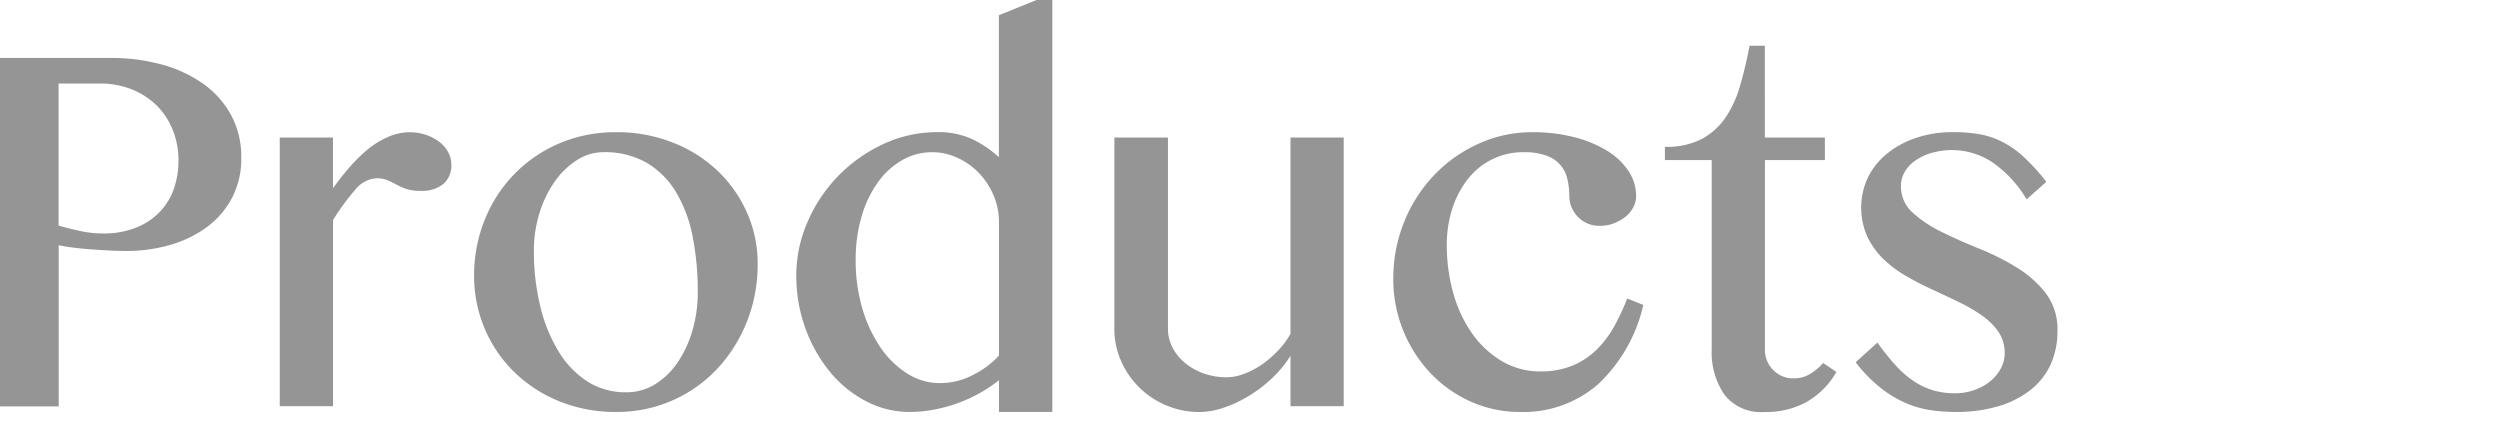
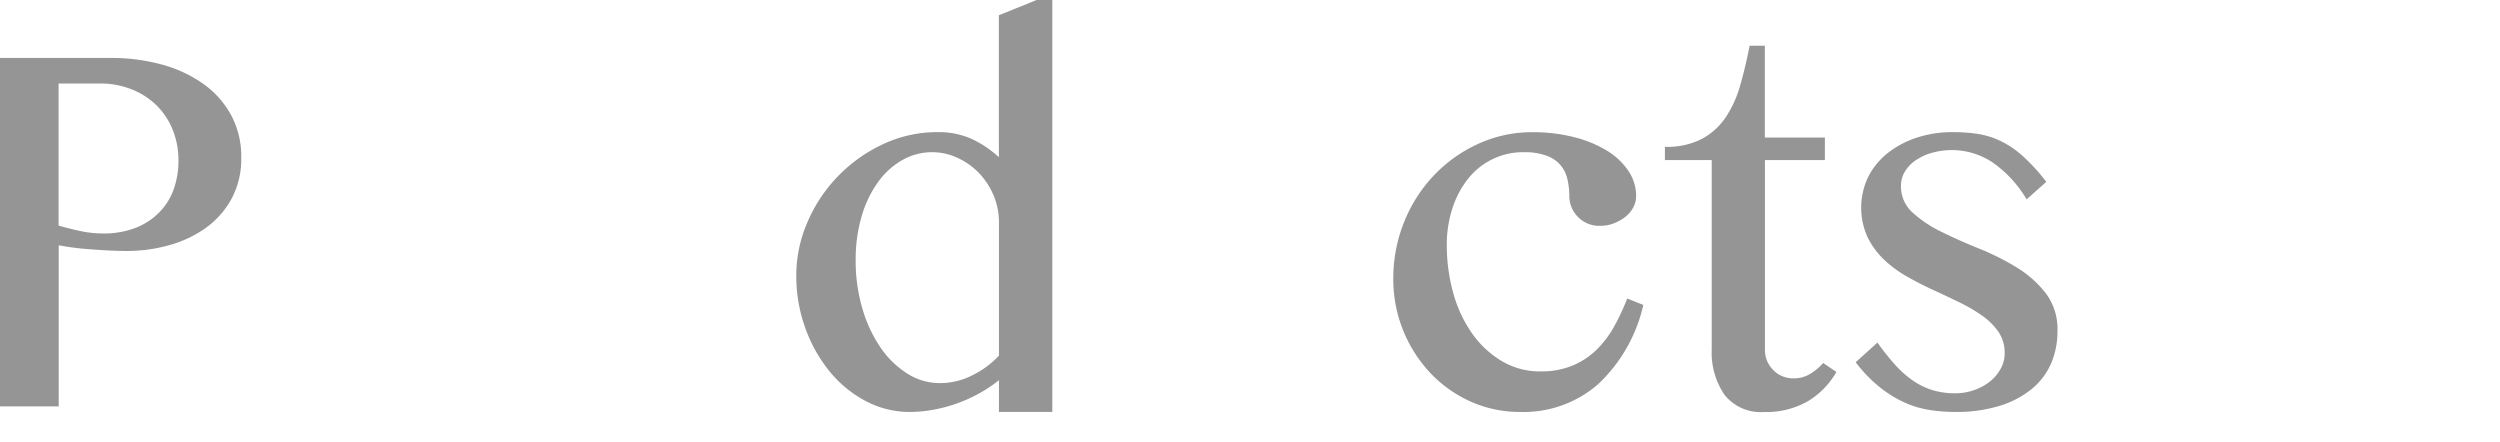
<svg xmlns="http://www.w3.org/2000/svg" viewBox="0 0 82 14.506">
  <defs>
    <style>.cls-1{fill:#959595;}.cls-2{fill:none;}</style>
  </defs>
  <title>title_products_footer</title>
  <g id="レイヤー_2" data-name="レイヤー 2">
    <g id="layout">
      <path class="cls-1" d="M0,1.9H3.621A6.3,6.3,0,0,1,5.3,2.115a4.293,4.293,0,0,1,1.365.633,3.047,3.047,0,0,1,.914,1.025,2.855,2.855,0,0,1,.334,1.4,2.735,2.735,0,0,1-.322,1.353,2.856,2.856,0,0,1-.85.956,3.815,3.815,0,0,1-1.2.562,5.111,5.111,0,0,1-1.377.188q-.3,0-.627-.018c-.215-.012-.424-.025-.627-.041s-.39-.035-.562-.059-.313-.047-.422-.07v5.285H0ZM1.922,7.4c.219.062.453.121.7.175a3.481,3.481,0,0,0,.75.082,2.878,2.878,0,0,0,1.084-.187,2.2,2.2,0,0,0,.773-.51A2.054,2.054,0,0,0,5.7,6.2a2.759,2.759,0,0,0,.153-.926,2.642,2.642,0,0,0-.2-1.043,2.338,2.338,0,0,0-.544-.8,2.458,2.458,0,0,0-.815-.51,2.764,2.764,0,0,0-1.008-.182H1.922Z" />
-       <path class="cls-1" d="M9.176,4.512h1.746V6.176a8.431,8.431,0,0,1,.551-.7,5.045,5.045,0,0,1,.609-.592,2.761,2.761,0,0,1,.662-.4,1.786,1.786,0,0,1,.7-.146,1.6,1.6,0,0,1,.534.088,1.518,1.518,0,0,1,.433.228,1.063,1.063,0,0,1,.287.334.828.828,0,0,1,.106.405.8.8,0,0,1-.264.644,1.118,1.118,0,0,1-.744.223,1.449,1.449,0,0,1-.475-.065A2.269,2.269,0,0,1,13,6.053c-.094-.051-.189-.1-.287-.141a.922.922,0,0,0-.369-.064.963.963,0,0,0-.7.386,7.279,7.279,0,0,0-.721.985v6.105H9.176Z" />
-       <path class="cls-1" d="M20.215,13.512a4.872,4.872,0,0,1-1.875-.352,4.557,4.557,0,0,1-1.477-.961,4.368,4.368,0,0,1-.967-1.424,4.415,4.415,0,0,1-.345-1.74A4.841,4.841,0,0,1,15.9,7.207a4.6,4.6,0,0,1,.967-1.494A4.548,4.548,0,0,1,18.34,4.705a4.682,4.682,0,0,1,1.875-.369,4.957,4.957,0,0,1,1.851.34,4.508,4.508,0,0,1,1.471.926A4.286,4.286,0,0,1,24.5,6.973a4.085,4.085,0,0,1,.351,1.687,5.041,5.041,0,0,1-.351,1.887,4.932,4.932,0,0,1-.967,1.541,4.495,4.495,0,0,1-3.322,1.424Zm.328-.645a1.767,1.767,0,0,0,.943-.263,2.484,2.484,0,0,0,.739-.715,3.658,3.658,0,0,0,.486-1.049,4.472,4.472,0,0,0,.176-1.266,9.305,9.305,0,0,0-.164-1.793,4.542,4.542,0,0,0-.534-1.453,2.777,2.777,0,0,0-.96-.978,2.747,2.747,0,0,0-1.448-.358,1.581,1.581,0,0,0-.855.258,2.6,2.6,0,0,0-.727.7,3.636,3.636,0,0,0-.5,1.026,4.085,4.085,0,0,0-.187,1.254,7.6,7.6,0,0,0,.205,1.8,5.145,5.145,0,0,0,.592,1.477,3.047,3.047,0,0,0,.949,1A2.325,2.325,0,0,0,20.543,12.867Z" />
      <path class="cls-1" d="M32.766,12.469a4.5,4.5,0,0,1-.657.439,4.908,4.908,0,0,1-.732.328,4.818,4.818,0,0,1-.773.205,4.284,4.284,0,0,1-.756.071,3.067,3.067,0,0,1-1.453-.358,3.8,3.8,0,0,1-1.184-.972,4.8,4.8,0,0,1-.8-1.43,5.04,5.04,0,0,1-.293-1.717,4.386,4.386,0,0,1,.363-1.74,4.971,4.971,0,0,1,2.473-2.561,4.157,4.157,0,0,1,1.793-.4,2.642,2.642,0,0,1,1.125.223,3.5,3.5,0,0,1,.891.6V.5L34,0h.516V13.512H32.766Zm0-5.157a2.263,2.263,0,0,0-.194-.943,2.4,2.4,0,0,0-.5-.732,2.3,2.3,0,0,0-.7-.475,1.969,1.969,0,0,0-1.775.088,2.5,2.5,0,0,0-.8.727A3.654,3.654,0,0,0,28.26,7.1a5.016,5.016,0,0,0-.194,1.435,5.543,5.543,0,0,0,.217,1.576,4.5,4.5,0,0,0,.592,1.278,3.02,3.02,0,0,0,.879.861,1.99,1.99,0,0,0,1.078.316,2.328,2.328,0,0,0,1.084-.269,2.971,2.971,0,0,0,.85-.633Z" />
-       <path class="cls-1" d="M38.309,4.512v6.269a1.32,1.32,0,0,0,.152.621,1.6,1.6,0,0,0,.416.51,1.993,1.993,0,0,0,.615.34,2.26,2.26,0,0,0,.75.123,1.606,1.606,0,0,0,.557-.111,2.714,2.714,0,0,0,.58-.3,3.428,3.428,0,0,0,.533-.457,2.729,2.729,0,0,0,.416-.557V4.512h1.746v8.812H42.328V11.672a3.734,3.734,0,0,1-.58.709,4.344,4.344,0,0,1-.756.586,4.153,4.153,0,0,1-.838.4,2.5,2.5,0,0,1-.814.147,2.75,2.75,0,0,1-1.084-.217,2.784,2.784,0,0,1-1.483-1.453,2.577,2.577,0,0,1-.222-1.061V4.512Z" />
      <path class="cls-1" d="M49.863,13.512a3.921,3.921,0,0,1-1.623-.34,4.148,4.148,0,0,1-1.319-.932A4.48,4.48,0,0,1,45.7,9.152a4.935,4.935,0,0,1,.357-1.875,4.816,4.816,0,0,1,.979-1.529,4.675,4.675,0,0,1,1.453-1.031,4.223,4.223,0,0,1,1.781-.381,5.4,5.4,0,0,1,1.365.164,3.883,3.883,0,0,1,1.078.445,2.267,2.267,0,0,1,.7.662,1.471,1.471,0,0,1,.252.827.784.784,0,0,1-.1.38.968.968,0,0,1-.27.311,1.45,1.45,0,0,1-.375.205,1.177,1.177,0,0,1-.416.076.969.969,0,0,1-.756-.3.98.98,0,0,1-.275-.668,2.442,2.442,0,0,0-.064-.569,1.039,1.039,0,0,0-.68-.761A2.036,2.036,0,0,0,50,4.992a2.293,2.293,0,0,0-1.869.9,3.09,3.09,0,0,0-.5.966,3.843,3.843,0,0,0-.176,1.172,5.8,5.8,0,0,0,.217,1.6,4.26,4.26,0,0,0,.621,1.318,3.179,3.179,0,0,0,.973.9,2.448,2.448,0,0,0,1.26.334,2.671,2.671,0,0,0,1.06-.194,2.5,2.5,0,0,0,.785-.521,3.3,3.3,0,0,0,.575-.762,7.575,7.575,0,0,0,.427-.914l.528.211a5.118,5.118,0,0,1-1.483,2.6A3.72,3.72,0,0,1,49.863,13.512Z" />
      <path class="cls-1" d="M60.234,12.2a2.629,2.629,0,0,1-.938.961,2.723,2.723,0,0,1-1.429.352,1.511,1.511,0,0,1-1.307-.569,2.452,2.452,0,0,1-.416-1.482V5.25H54.609V4.816a2.515,2.515,0,0,0,1.219-.263,2.207,2.207,0,0,0,.785-.721,3.7,3.7,0,0,0,.474-1.061q.171-.6.3-1.271h.5V4.512h1.969V5.25H57.89v6.211a.926.926,0,0,0,.27.674.911.911,0,0,0,.679.275,1.013,1.013,0,0,0,.534-.146,1.877,1.877,0,0,0,.427-.358Z" />
      <path class="cls-1" d="M64.113,12.9a1.9,1.9,0,0,0,.656-.111,1.733,1.733,0,0,0,.522-.293,1.381,1.381,0,0,0,.339-.416,1.02,1.02,0,0,0,.123-.48,1.218,1.218,0,0,0-.2-.709,2.144,2.144,0,0,0-.533-.534,5.277,5.277,0,0,0-.75-.439q-.421-.206-.867-.41t-.867-.446a3.744,3.744,0,0,1-.75-.556,2.59,2.59,0,0,1-.533-.733,2.339,2.339,0,0,1,.017-1.957,2.337,2.337,0,0,1,.627-.779,3.071,3.071,0,0,1,.955-.516,3.726,3.726,0,0,1,1.207-.187,5.25,5.25,0,0,1,.815.059,2.691,2.691,0,0,1,.75.234,3.147,3.147,0,0,1,.732.5,6.174,6.174,0,0,1,.762.838l-.645.574a3.862,3.862,0,0,0-1.119-1.213,2.413,2.413,0,0,0-2-.31,1.791,1.791,0,0,0-.533.252,1.185,1.185,0,0,0-.346.369.89.89,0,0,0-.123.457,1.148,1.148,0,0,0,.381.879,4.007,4.007,0,0,0,.949.632q.569.282,1.237.551a8.2,8.2,0,0,1,1.236.621,3.551,3.551,0,0,1,.949.844,1.95,1.95,0,0,1,.381,1.231,2.662,2.662,0,0,1-.2,1.048,2.231,2.231,0,0,1-.627.844,3.088,3.088,0,0,1-1.055.563,4.819,4.819,0,0,1-1.476.205,5.64,5.64,0,0,1-.8-.059,3.233,3.233,0,0,1-.82-.234,3.8,3.8,0,0,1-.827-.5,4.658,4.658,0,0,1-.814-.838l.715-.645a7.68,7.68,0,0,0,.609.762,3.274,3.274,0,0,0,.6.516,2.351,2.351,0,0,0,.633.293A2.564,2.564,0,0,0,64.113,12.9Z" />
      <rect class="cls-2" y="0.506" width="82" height="14" />
    </g>
  </g>
</svg>